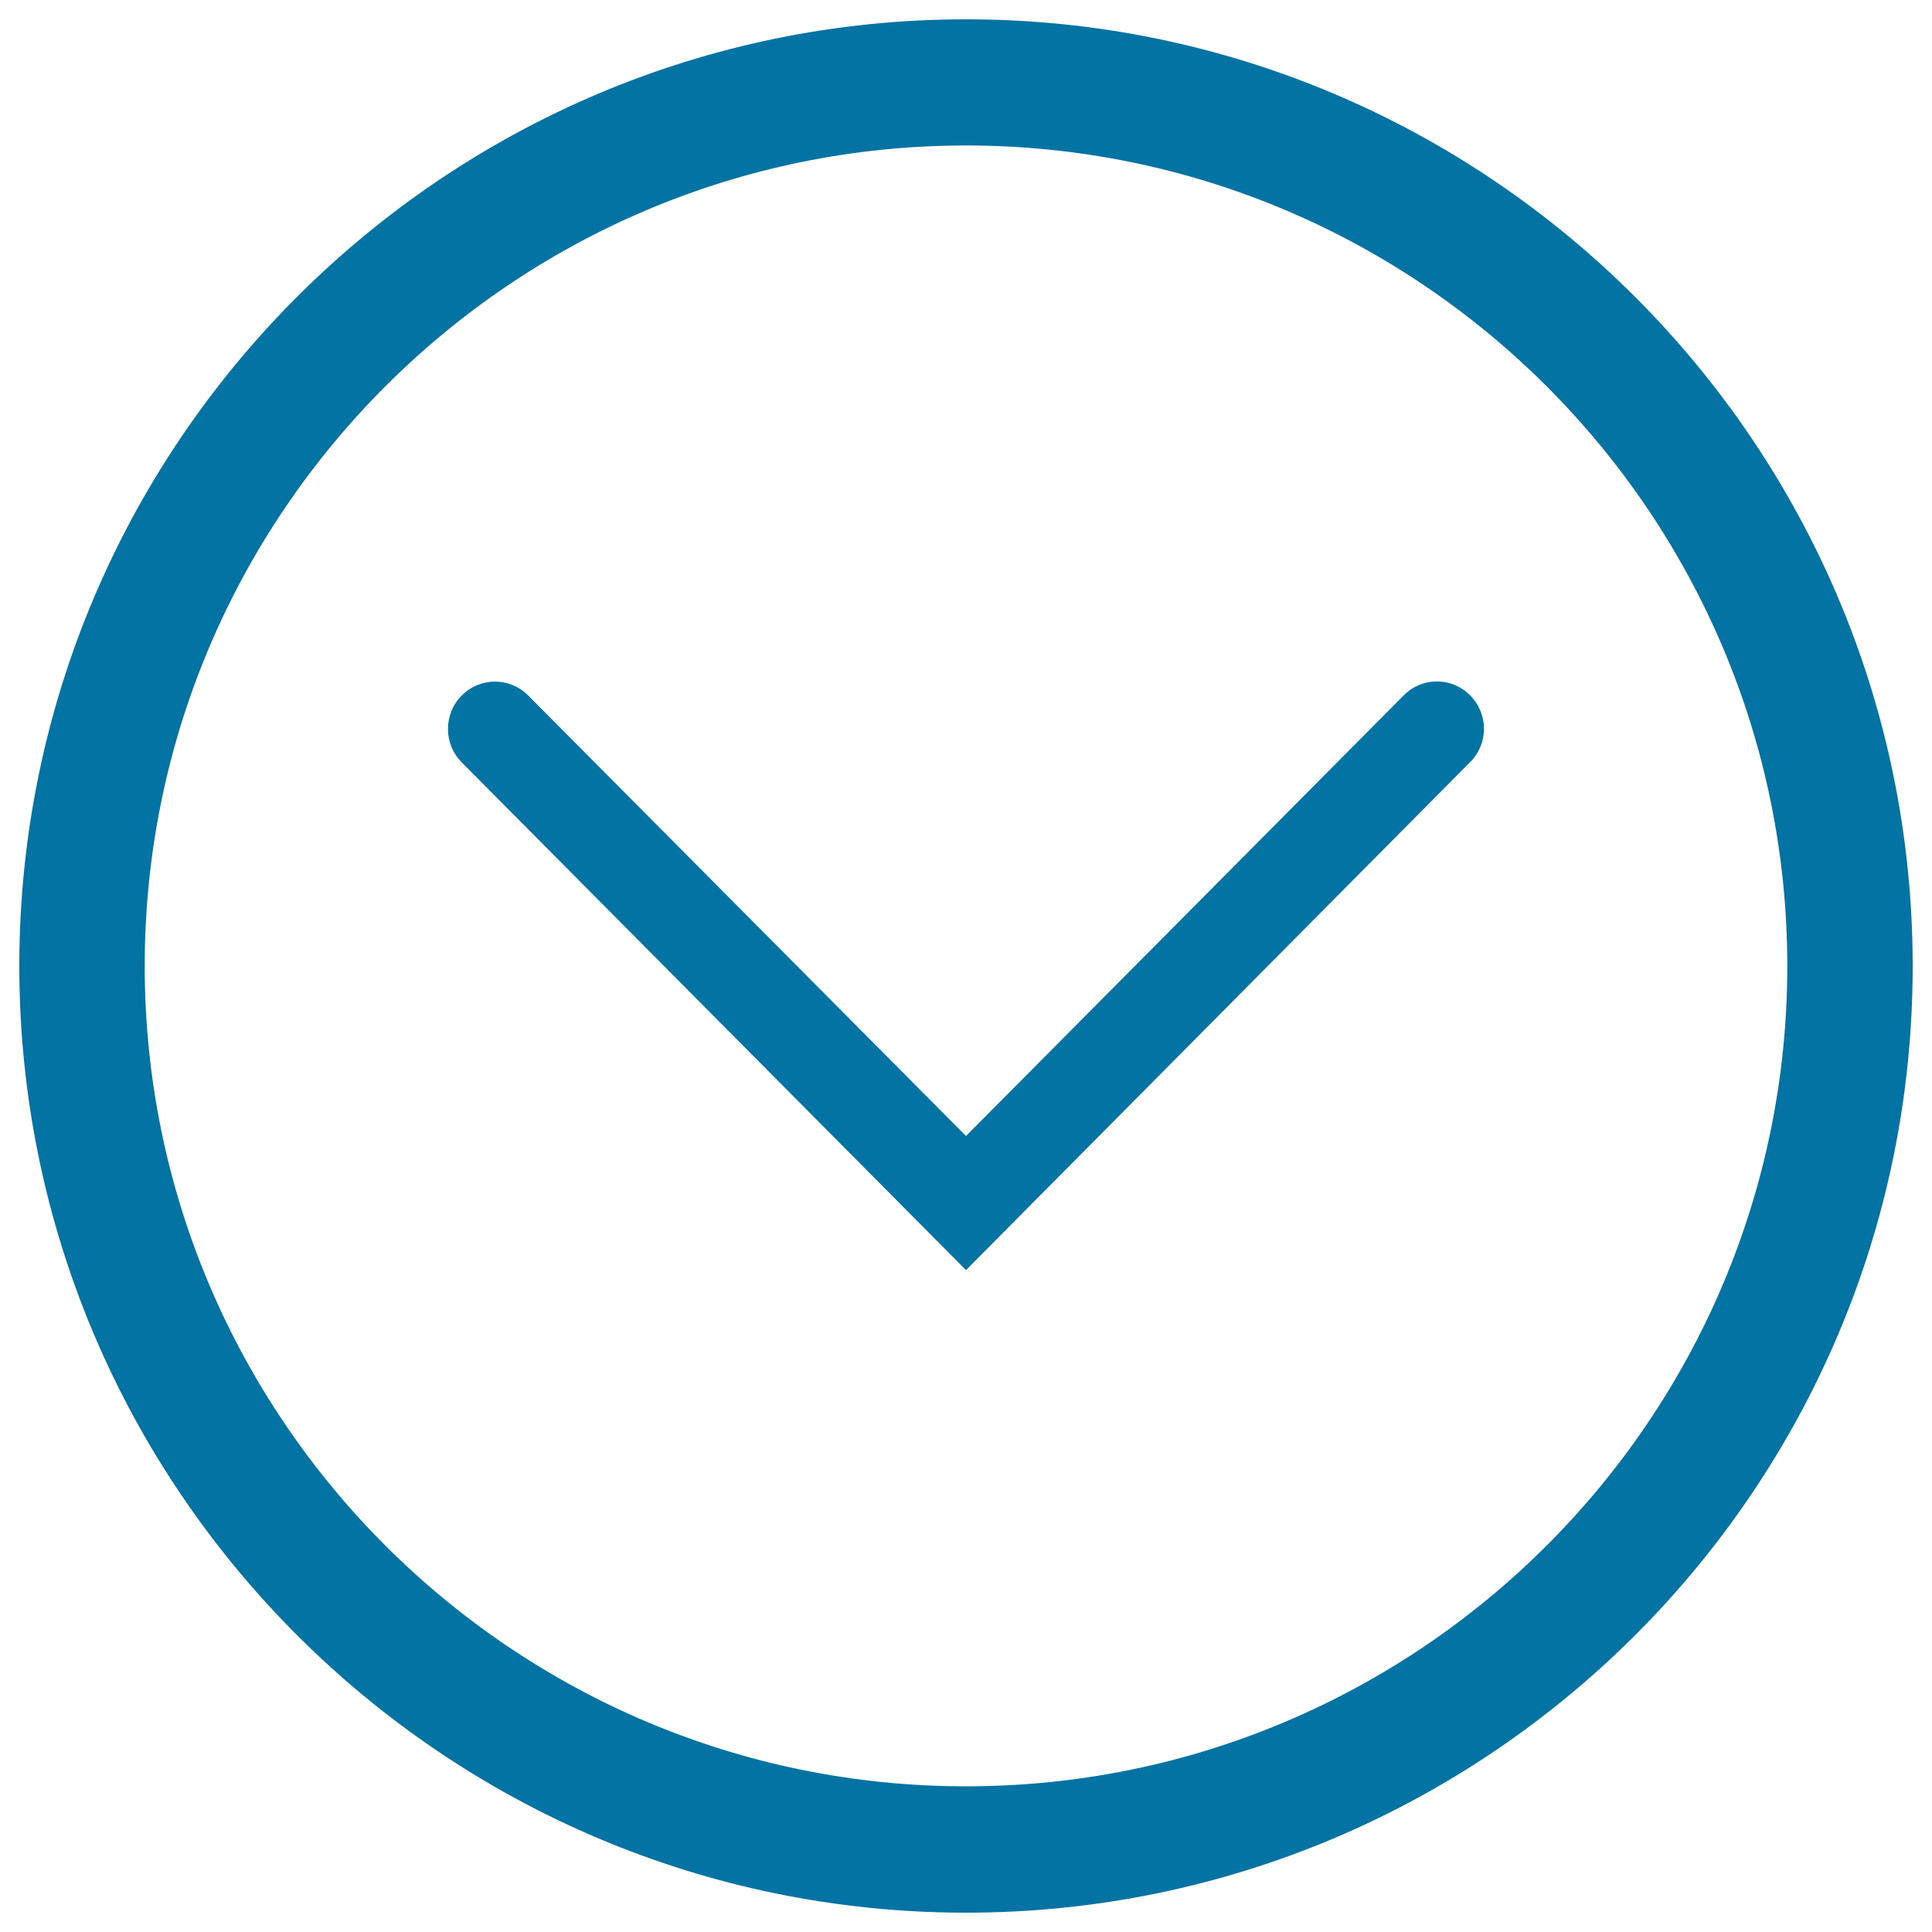
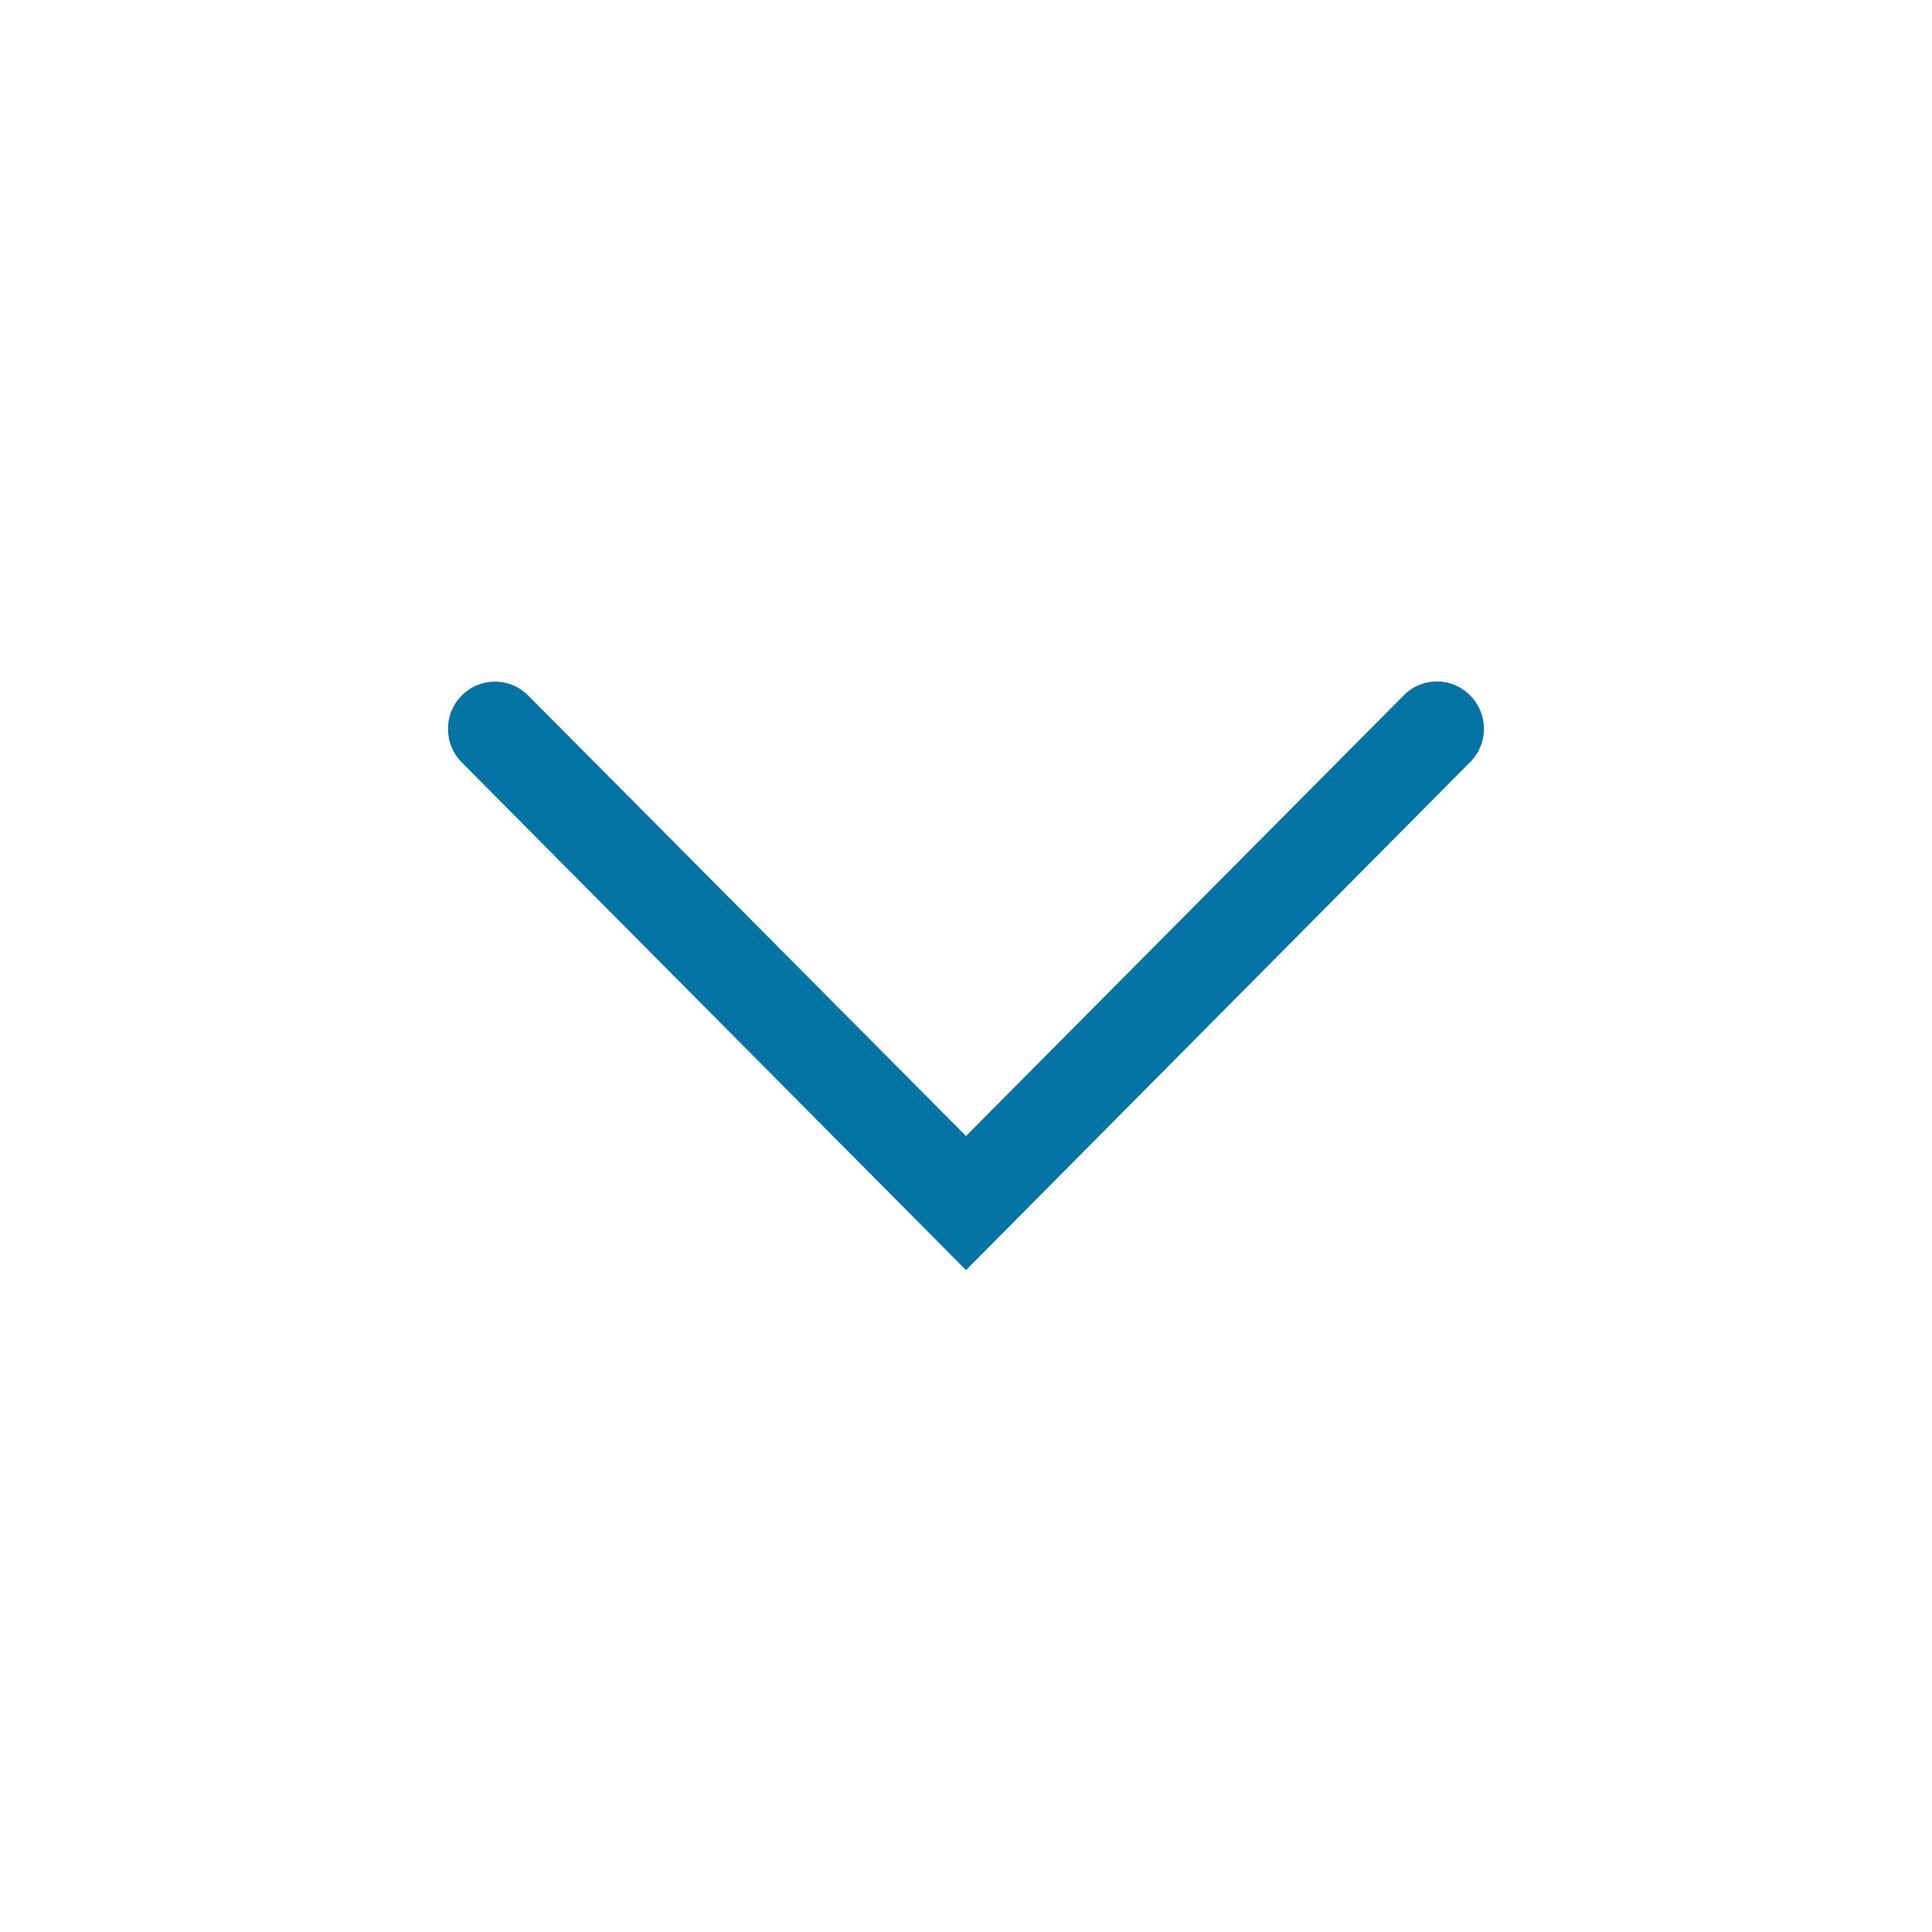
<svg xmlns="http://www.w3.org/2000/svg" viewBox="0 0 1000 1000" style="fill:#0273a2">
  <title>Down Arrow SVG icon</title>
-   <path d="M500,990C229.9,990,10,770.2,10,500S229.9,10,500,10c270.2,0,490,219.8,490,490C990.1,770.3,770.2,990,500,990z M500,75.3C265.6,75.3,74.9,265.9,74.9,500c0,234.2,190.8,424.6,425.1,424.6c234.4,0,425.1-190.5,425.1-424.6C925.1,265.9,734.4,75.3,500,75.3z" />
  <path d="M500,657.4L239,394.6c-9.5-9.5-9.5-25.1,0-34.6c9.5-9.6,24.9-9.6,34.4,0L500,588l226.6-228.1c9.5-9.6,24.8-9.6,34.3,0c9.6,9.6,9.6,25.1,0,34.6L500,657.4z" />
</svg>